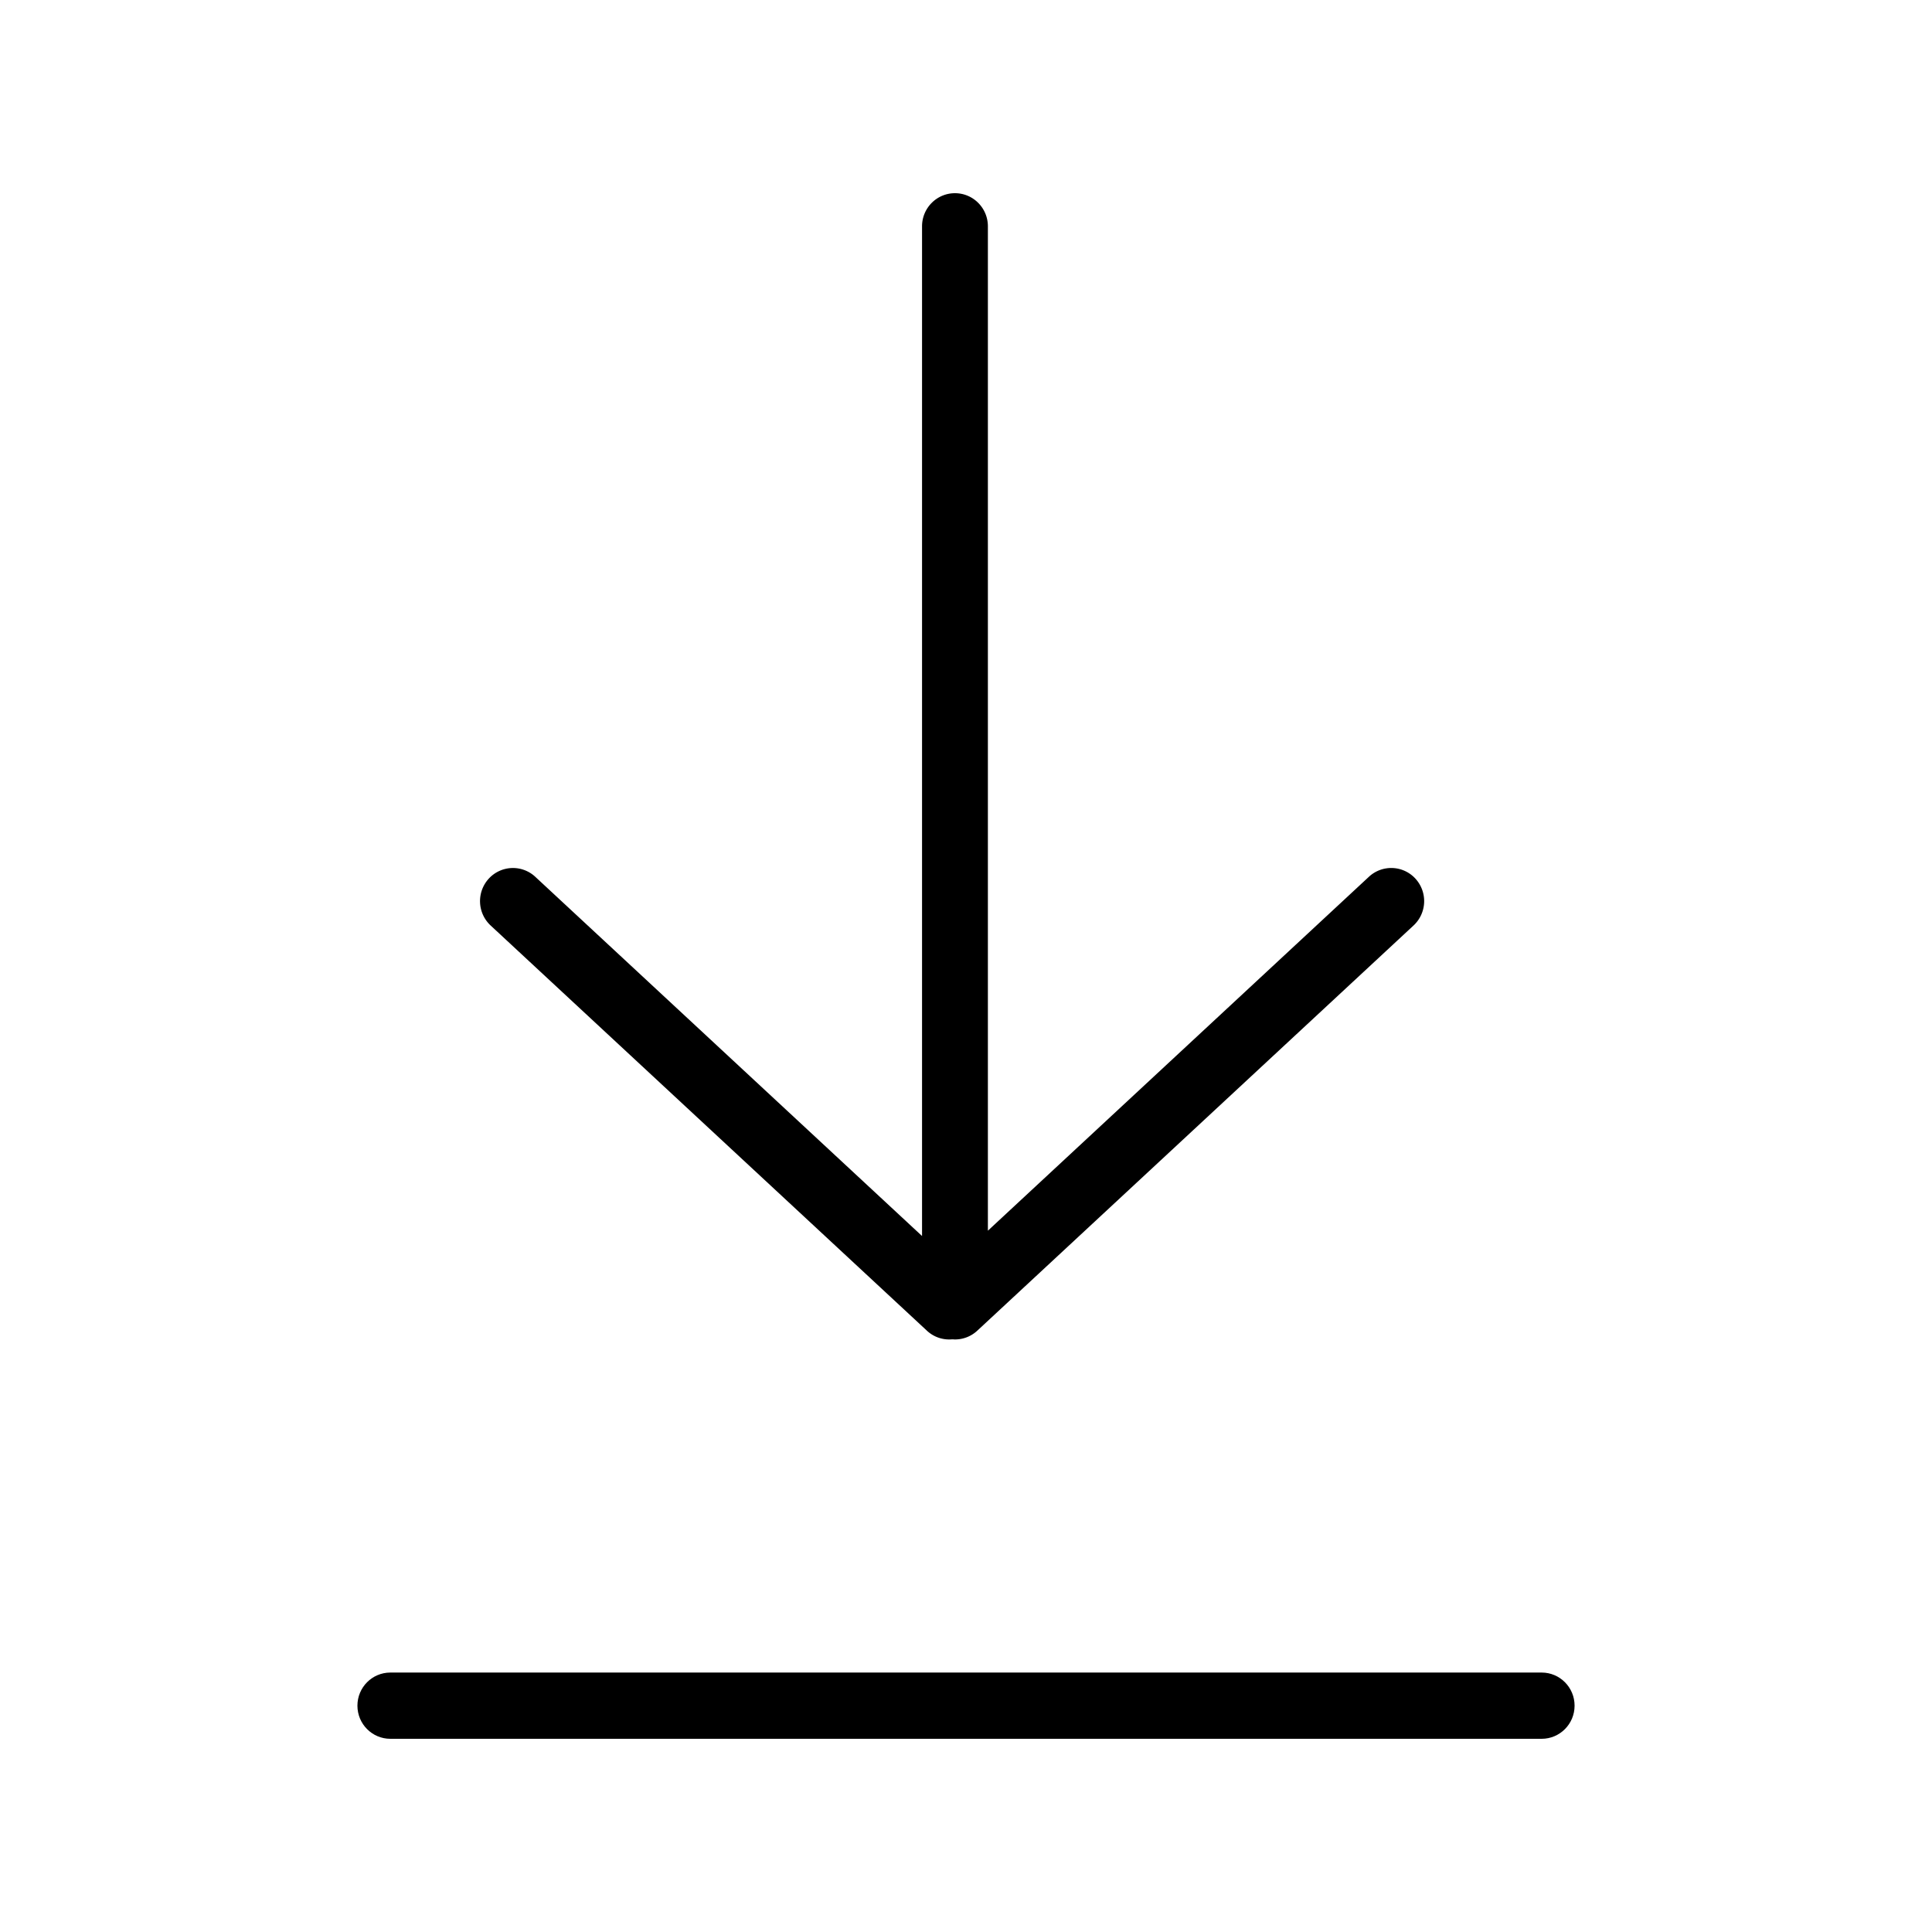
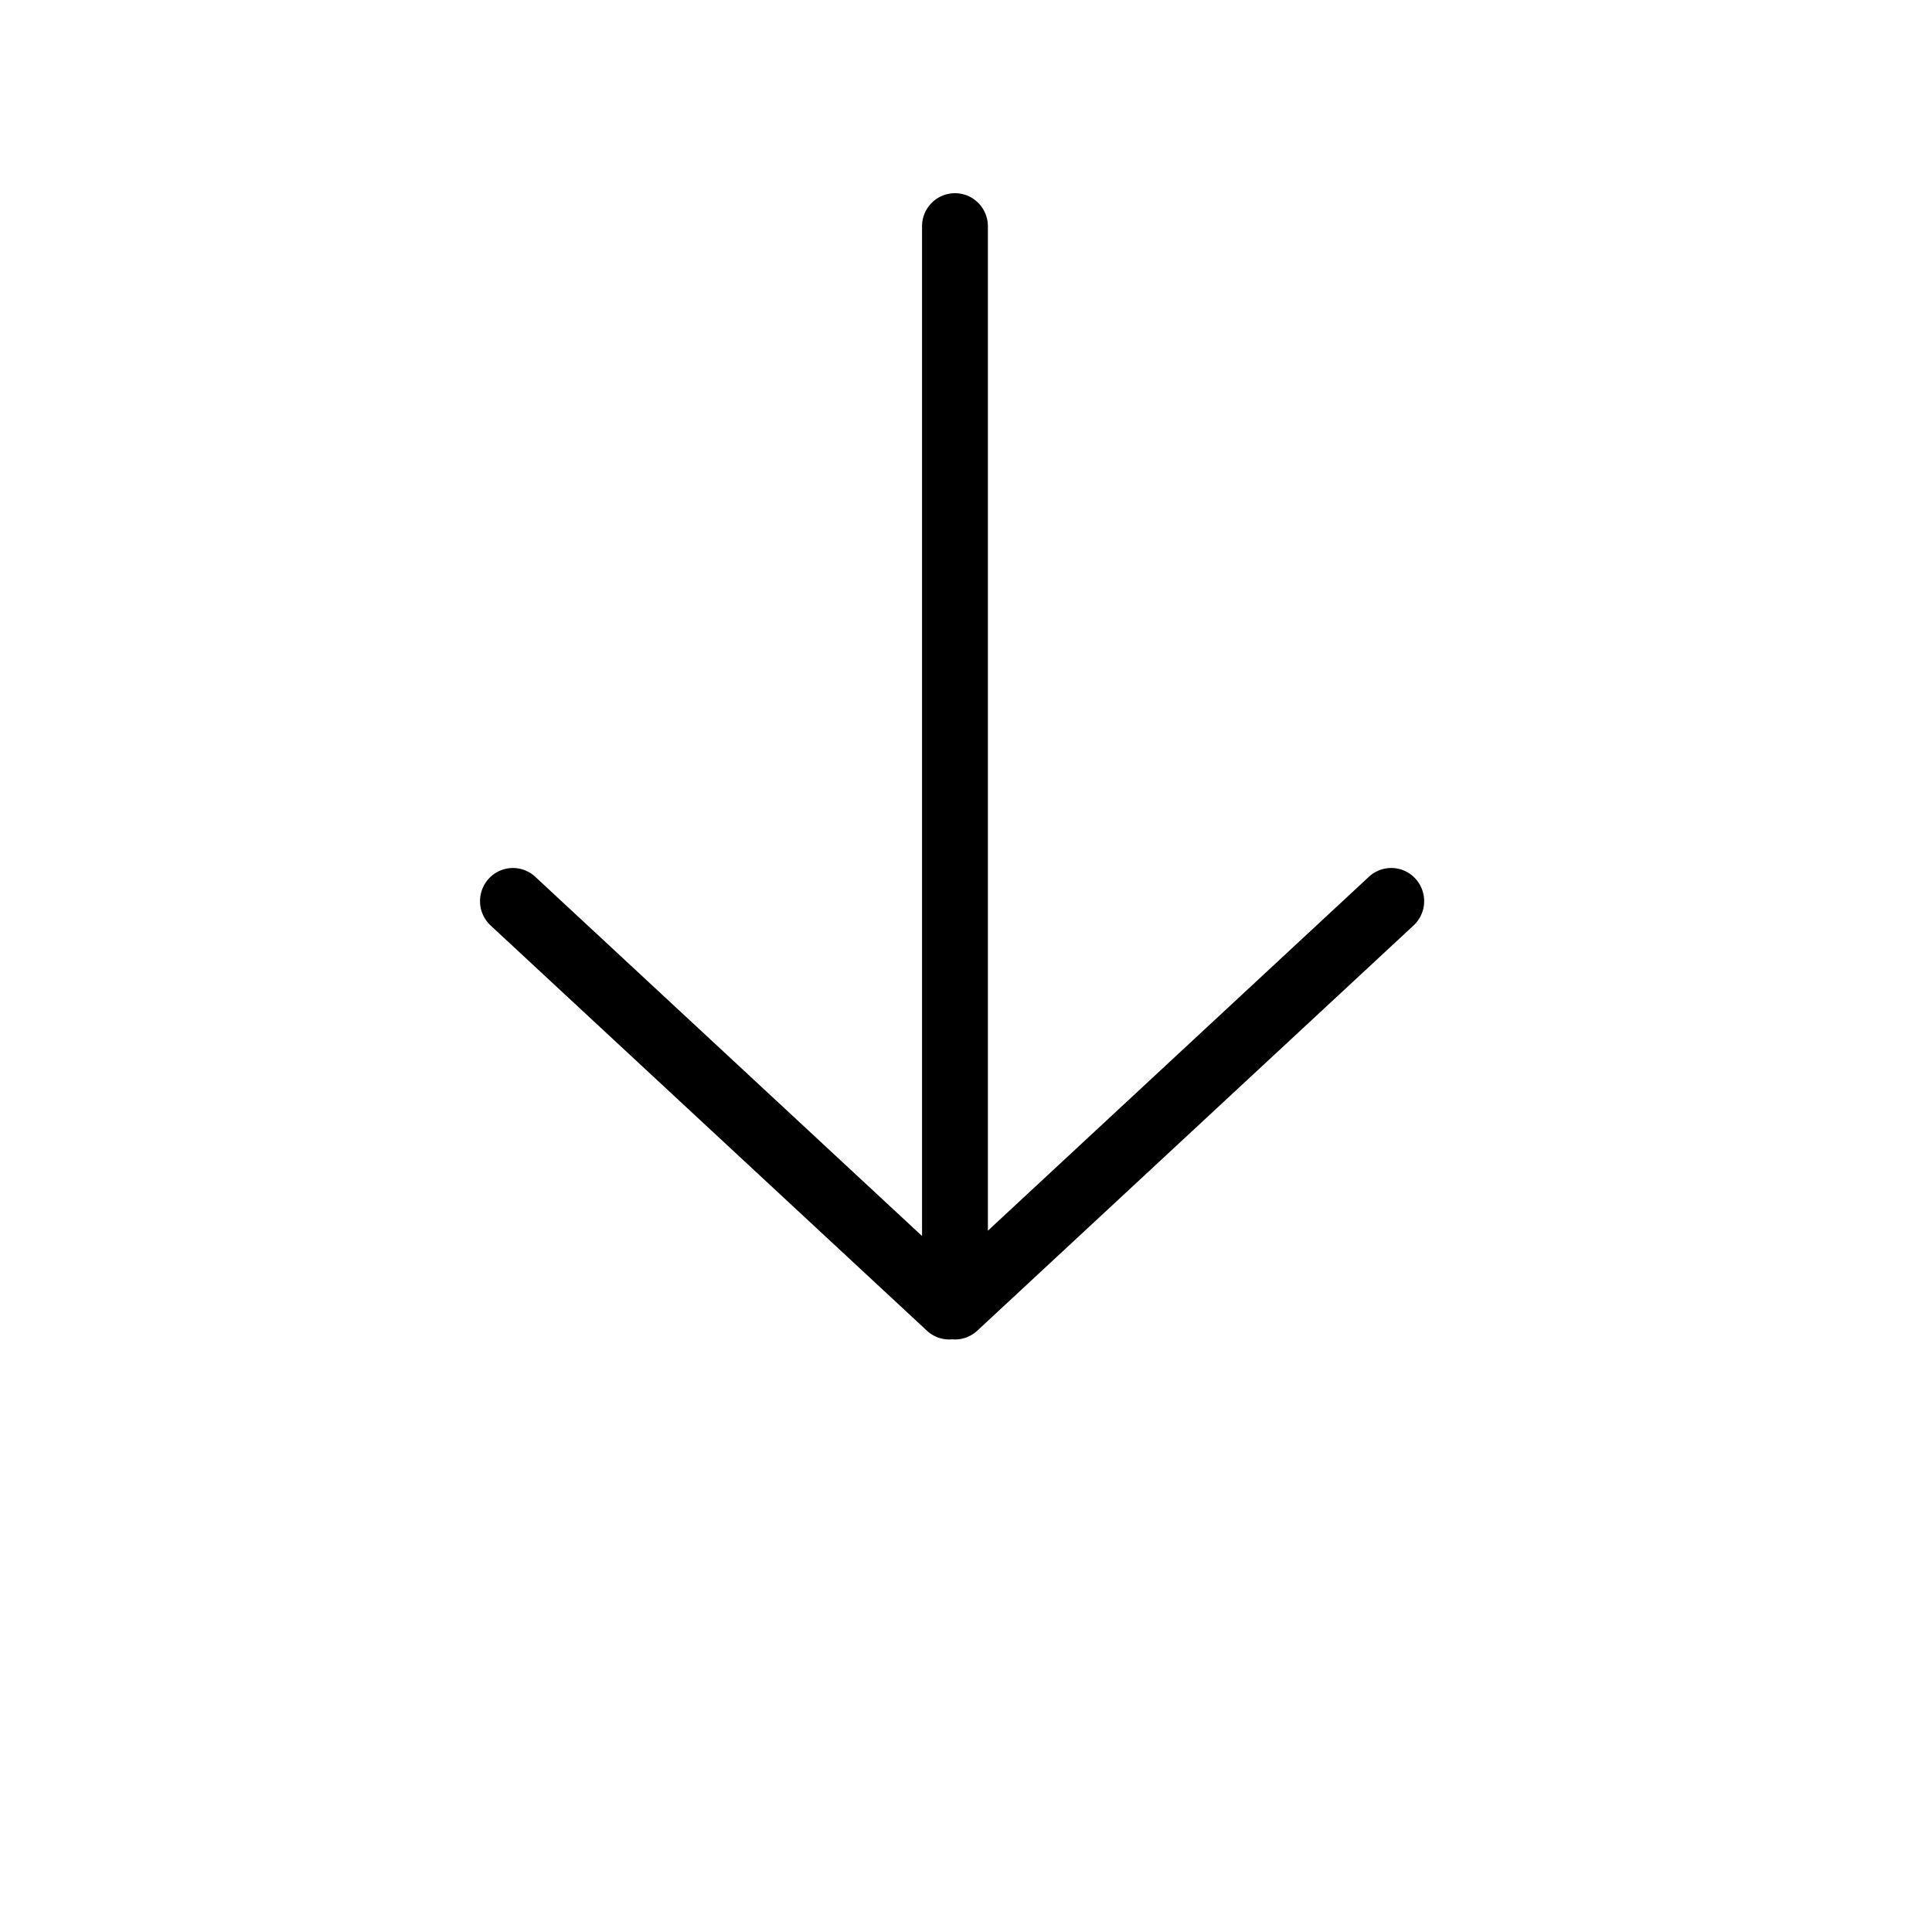
<svg xmlns="http://www.w3.org/2000/svg" viewBox="0 0 200 200" height="200" width="200">
  <g>
    <path d="M95.952 137.751a3.37 3.37 0 0 0 2.608.896c.088.008.138.001.265.013h.034a3.39 3.39 0 0 0 2.317-.916l45.157-41.941a3.445 3.445 0 0 0 .192-4.846 3.393 3.393 0 0 0-4.816-.193L102.266 127.4V23.429c0-1.894-1.525-3.429-3.408-3.429s-3.408 1.535-3.408 3.429v104.523L55.412 90.766a3.393 3.393 0 0 0-4.816.193 3.445 3.445 0 0 0 .192 4.846l45.164 41.946z" />
-     <path d="M159.592 173.142H40.408c-1.882 0-3.408 1.535-3.408 3.429S38.525 180 40.408 180h119.184c1.883 0 3.408-1.535 3.408-3.429s-1.525-3.429-3.408-3.429z" />
  </g>
</svg>